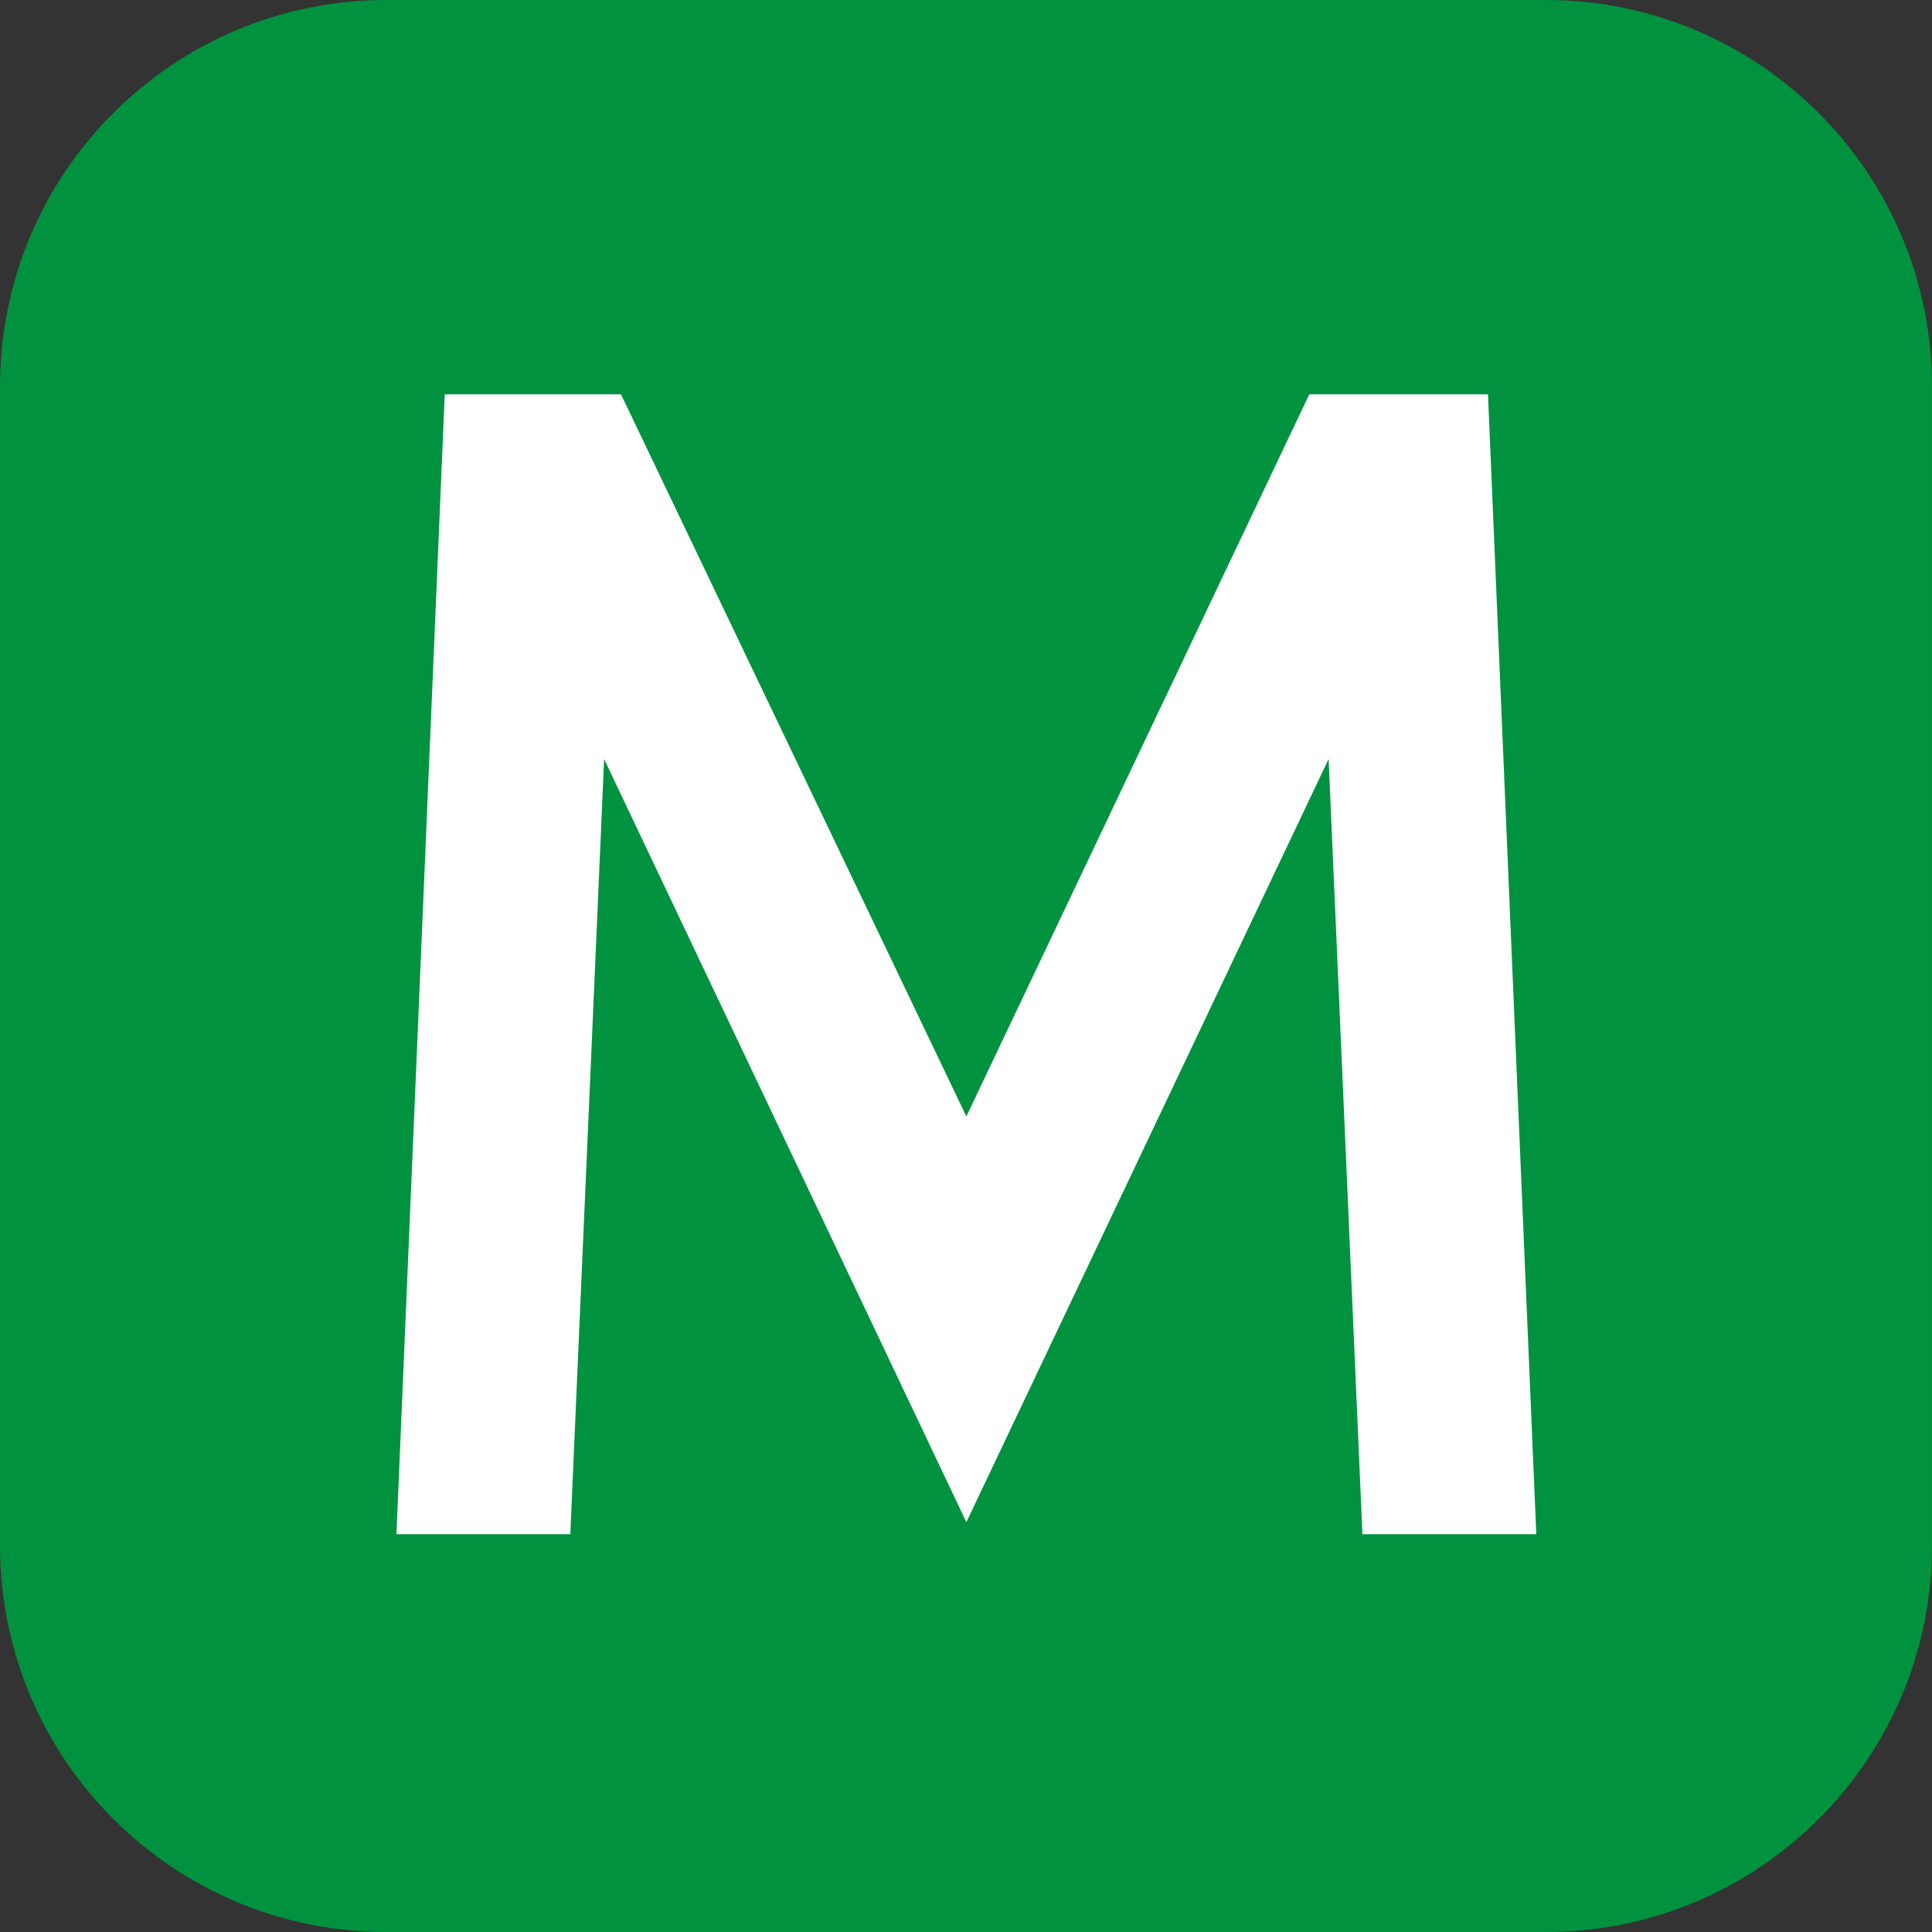
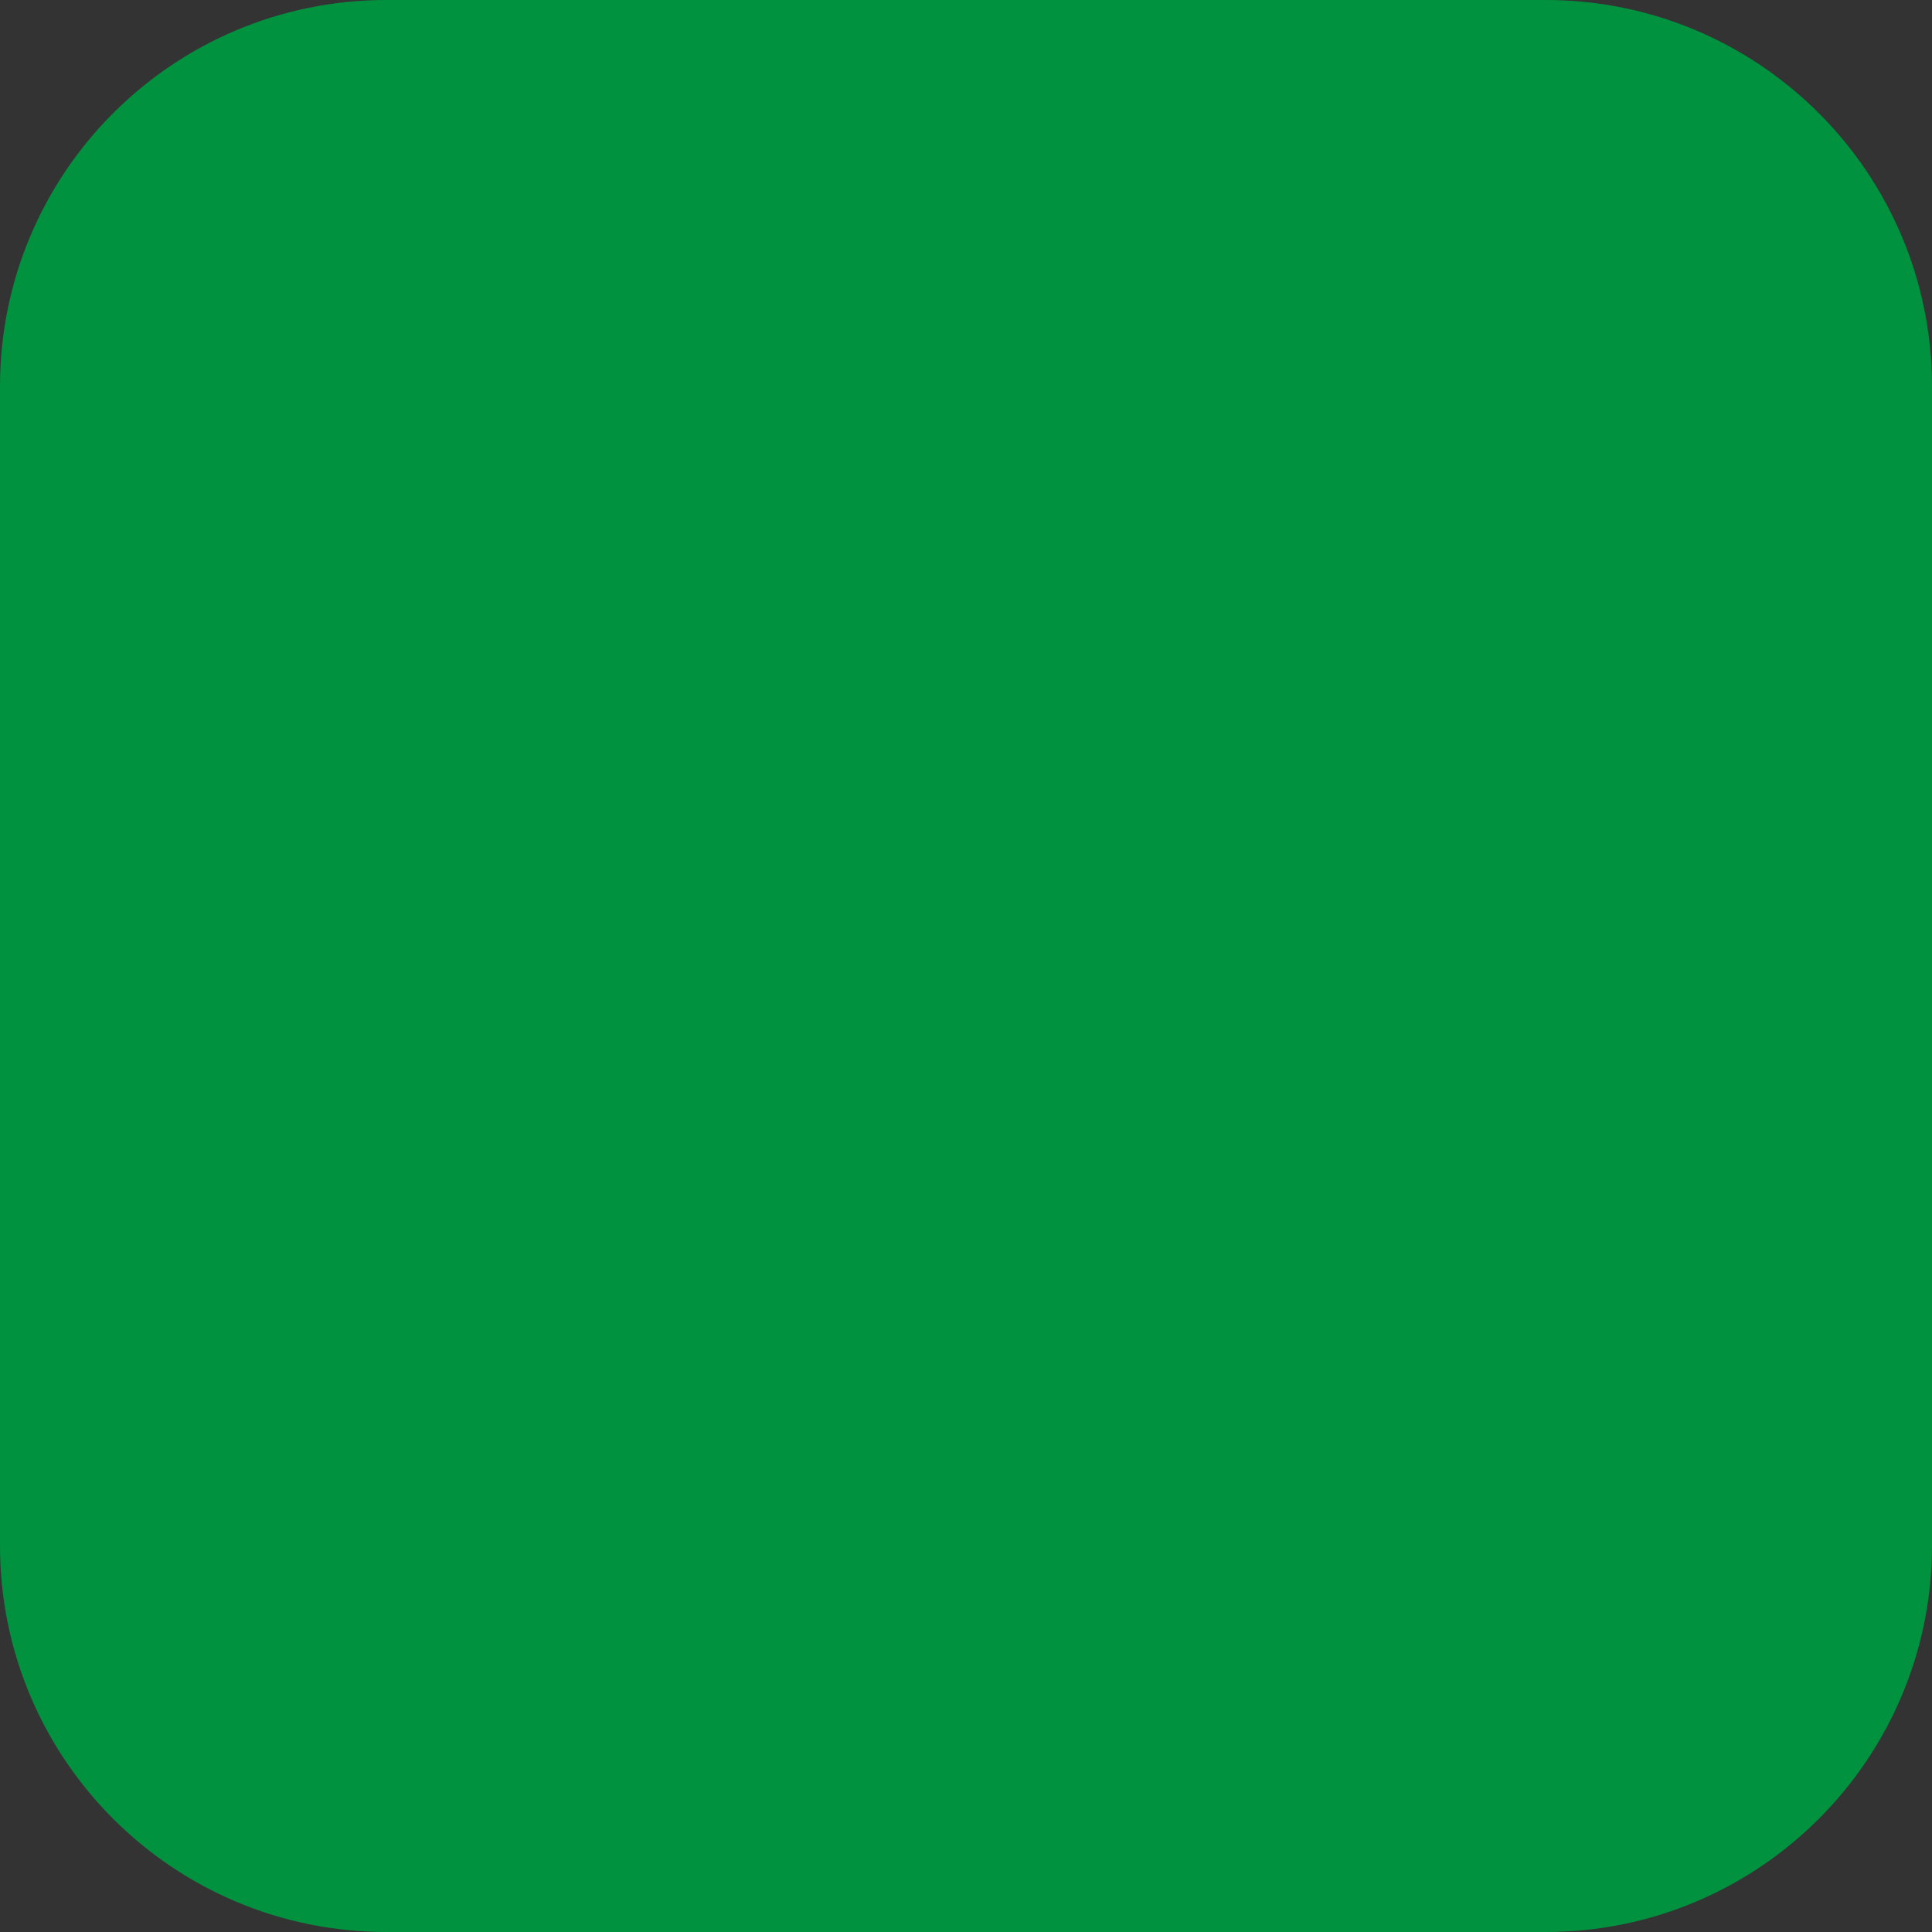
<svg xmlns="http://www.w3.org/2000/svg" version="1.1" id="Warstwa_1" x="0px" y="0px" viewBox="0 0 500.01 500.01" style="enable-background:new 0 0 500.01 500.01;" xml:space="preserve">
  <rect x="0" y="0" width="500.01" height="500.01" fill="#333333" stroke="none" />
  <style type="text/css">
	.st0{fill:#00923F;}
	.st1{fill:#FFFFFF;}
</style>
  <g>
    <path class="st0" d="M400.01,500.01H100c-55.23,0-100-44.77-100-100V100C0,44.77,44.77,0,100,0h300.01c55.23,0,100,44.77,100,100   v300.01C500.01,455.24,455.24,500.01,400.01,500.01z" />
    <g>
      <g>
-         <path class="st1" d="M343.85,196.44l-93.75,197.5l-93.75-197.5l-8.75,200.62h-45l12.5-295h45.62l89.38,186.88l88.75-186.88h46.25     l12.5,295h-45L343.85,196.44z" />
-       </g>
+         </g>
    </g>
  </g>
</svg>